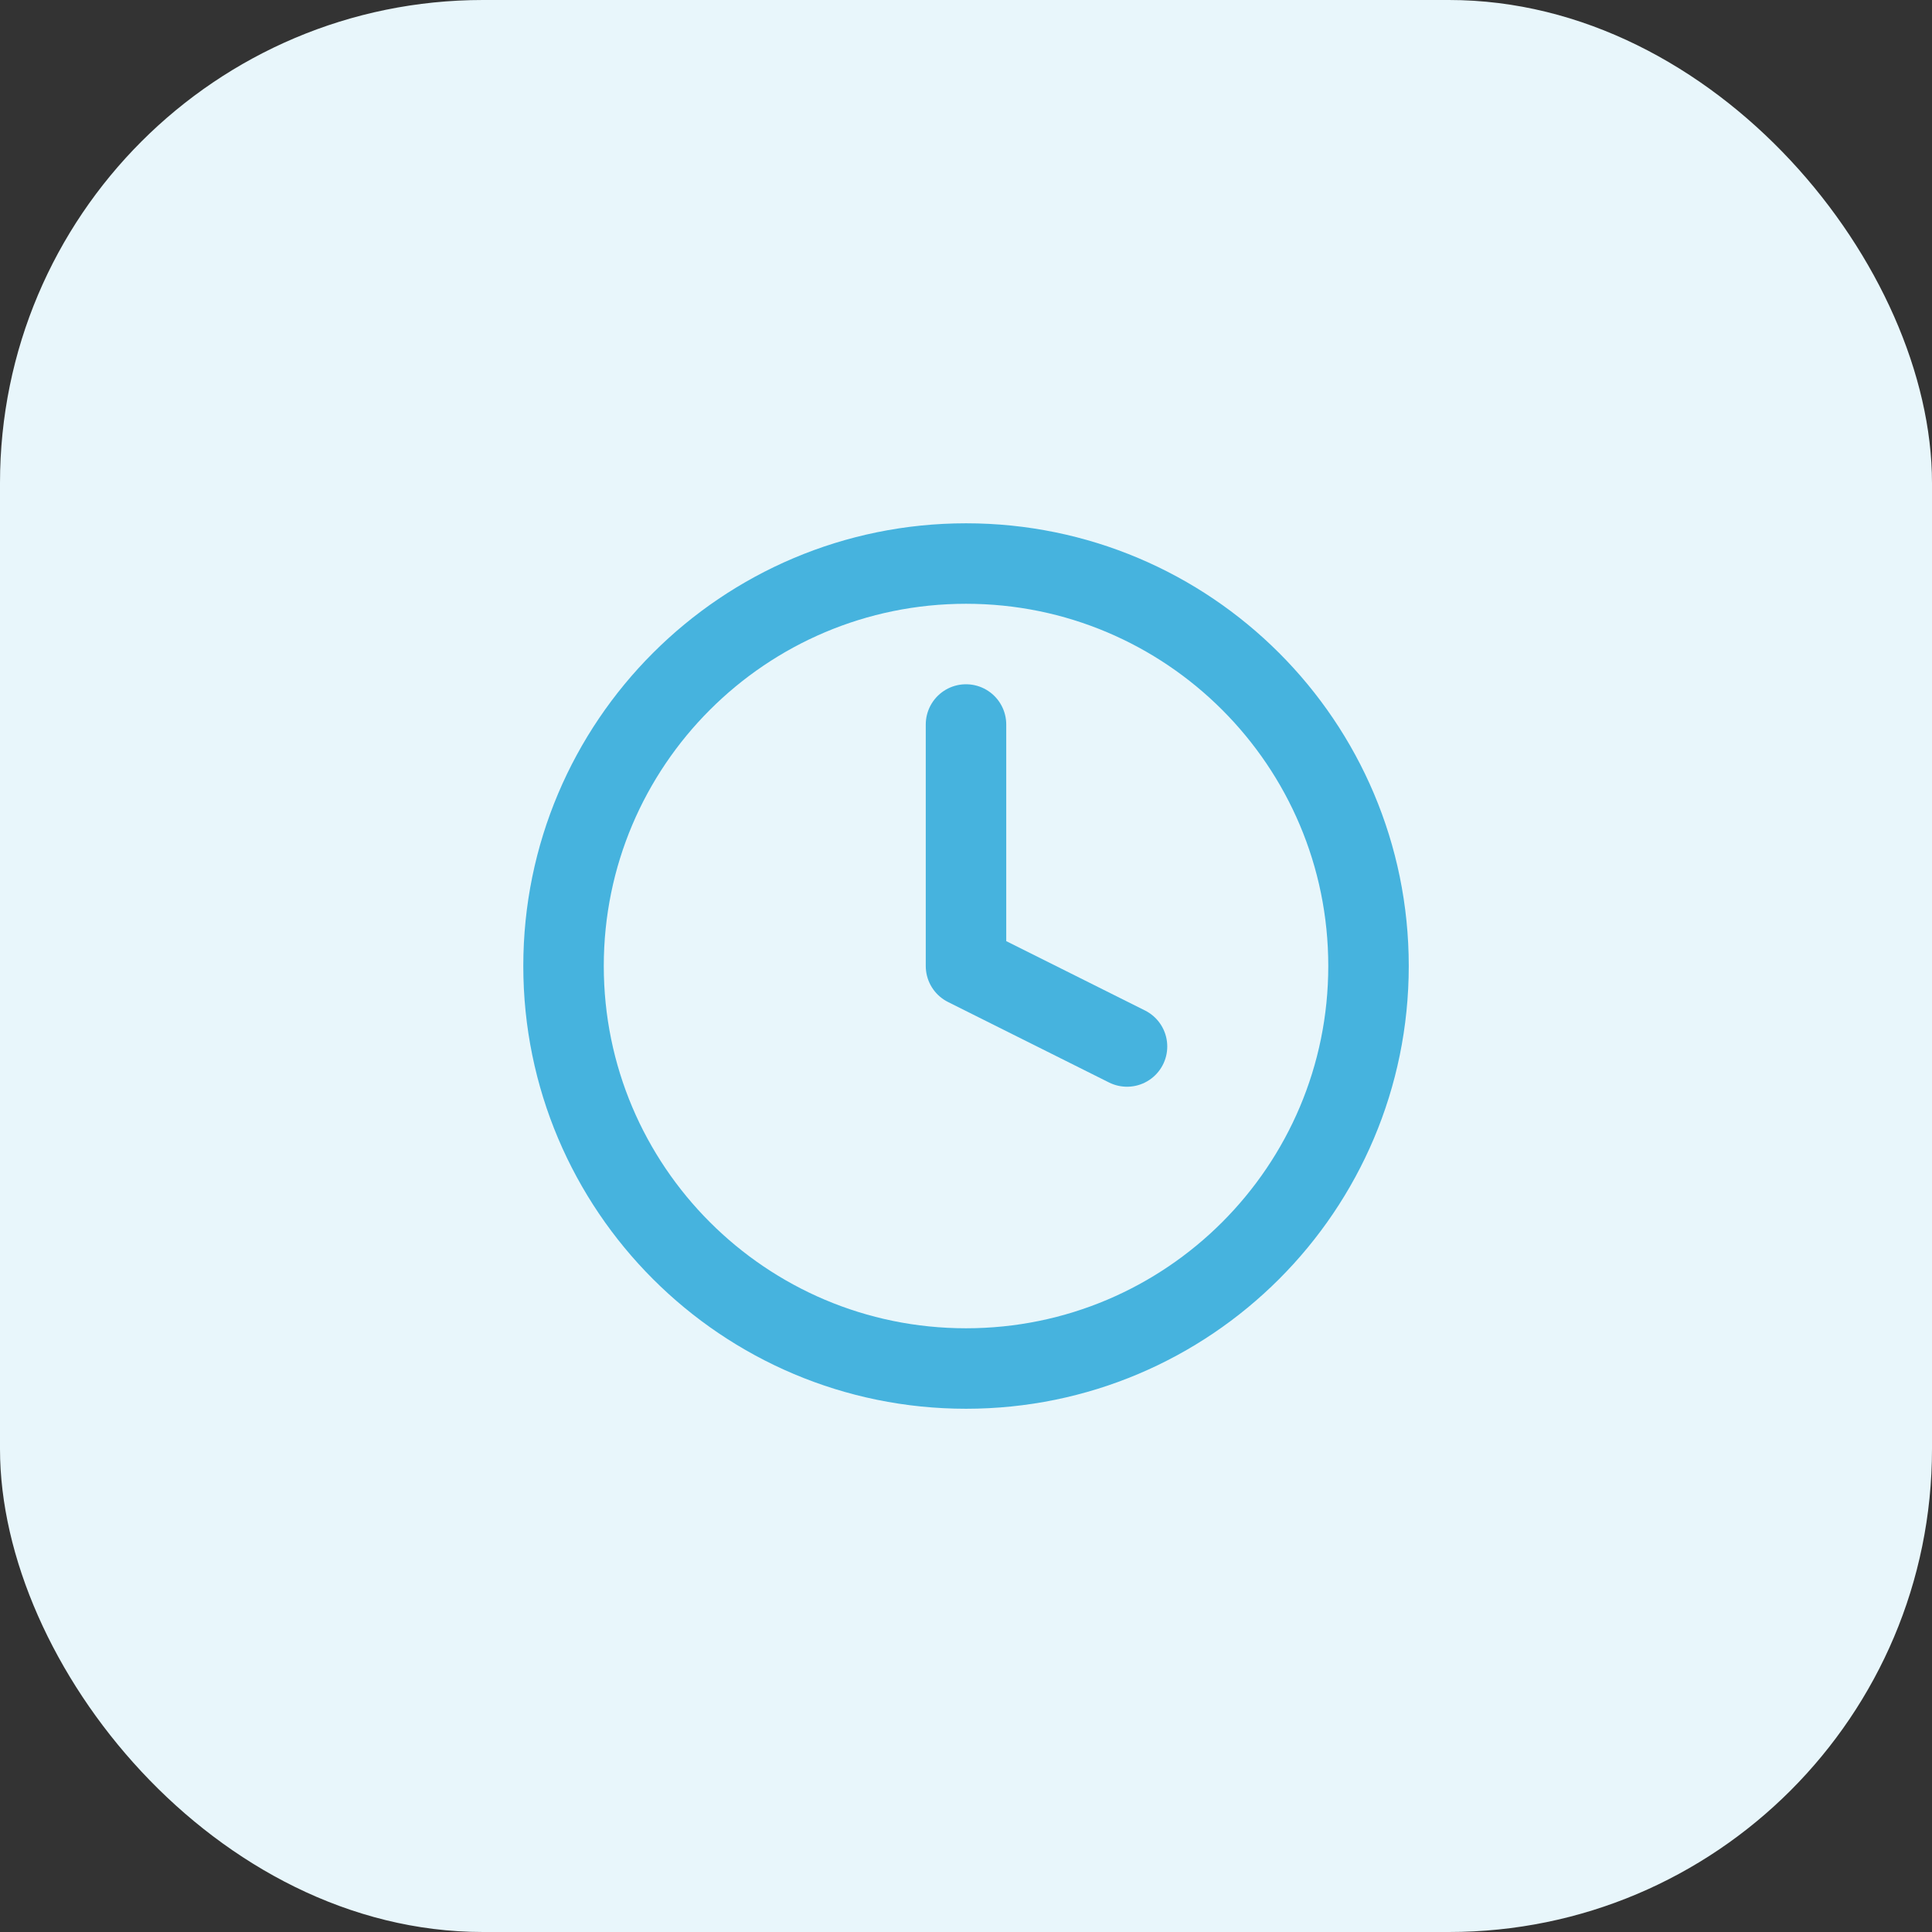
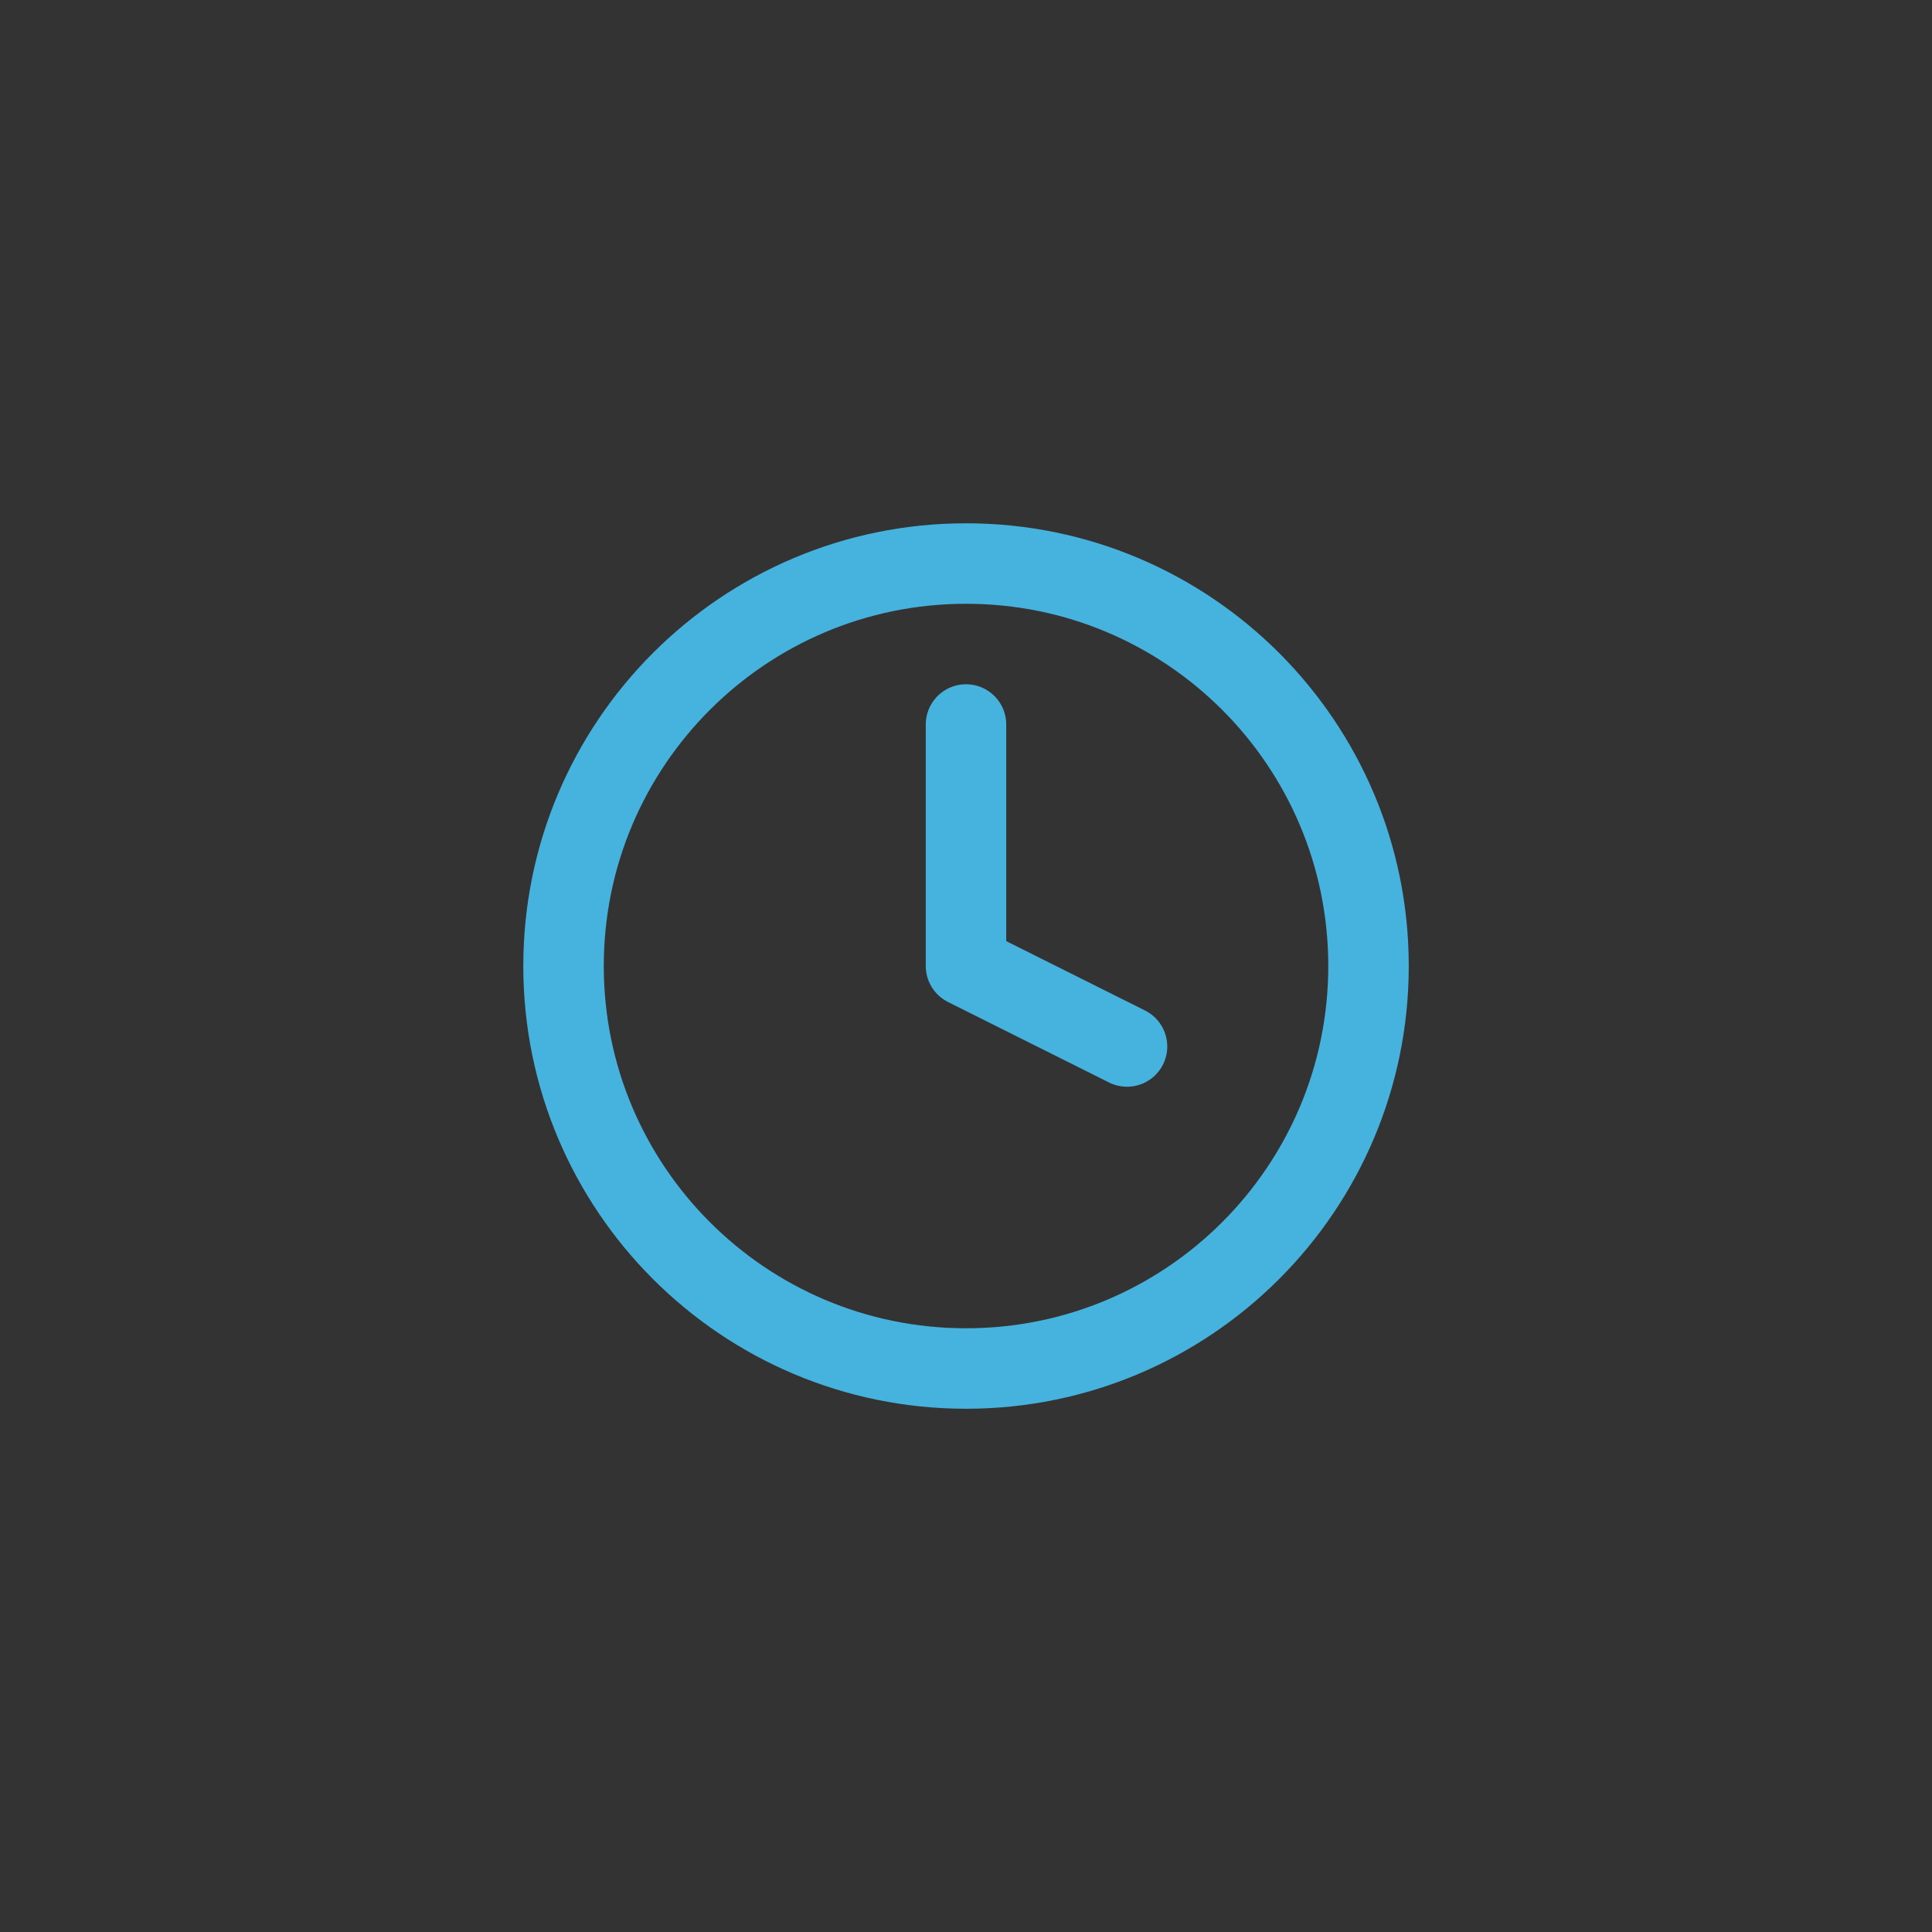
<svg xmlns="http://www.w3.org/2000/svg" width="35" height="35" viewBox="0 0 35 35" fill="none">
  <rect x="0" y="0" width="35" height="35" fill="#333333" stroke="none" />
-   <rect width="35" height="35" rx="8.75" fill="#E8F6FB" />
  <path d="M17.5 13.125V17.5L20.417 18.958" stroke="#46B3DE" stroke-width="1.458" stroke-linecap="round" stroke-linejoin="round" />
  <path d="M17.501 24.792C21.528 24.792 24.792 21.527 24.792 17.5C24.792 13.473 21.528 10.209 17.501 10.209C13.474 10.209 10.209 13.473 10.209 17.5C10.209 21.527 13.474 24.792 17.501 24.792Z" stroke="#46B3DE" stroke-width="1.458" stroke-linecap="round" stroke-linejoin="round" />
</svg>